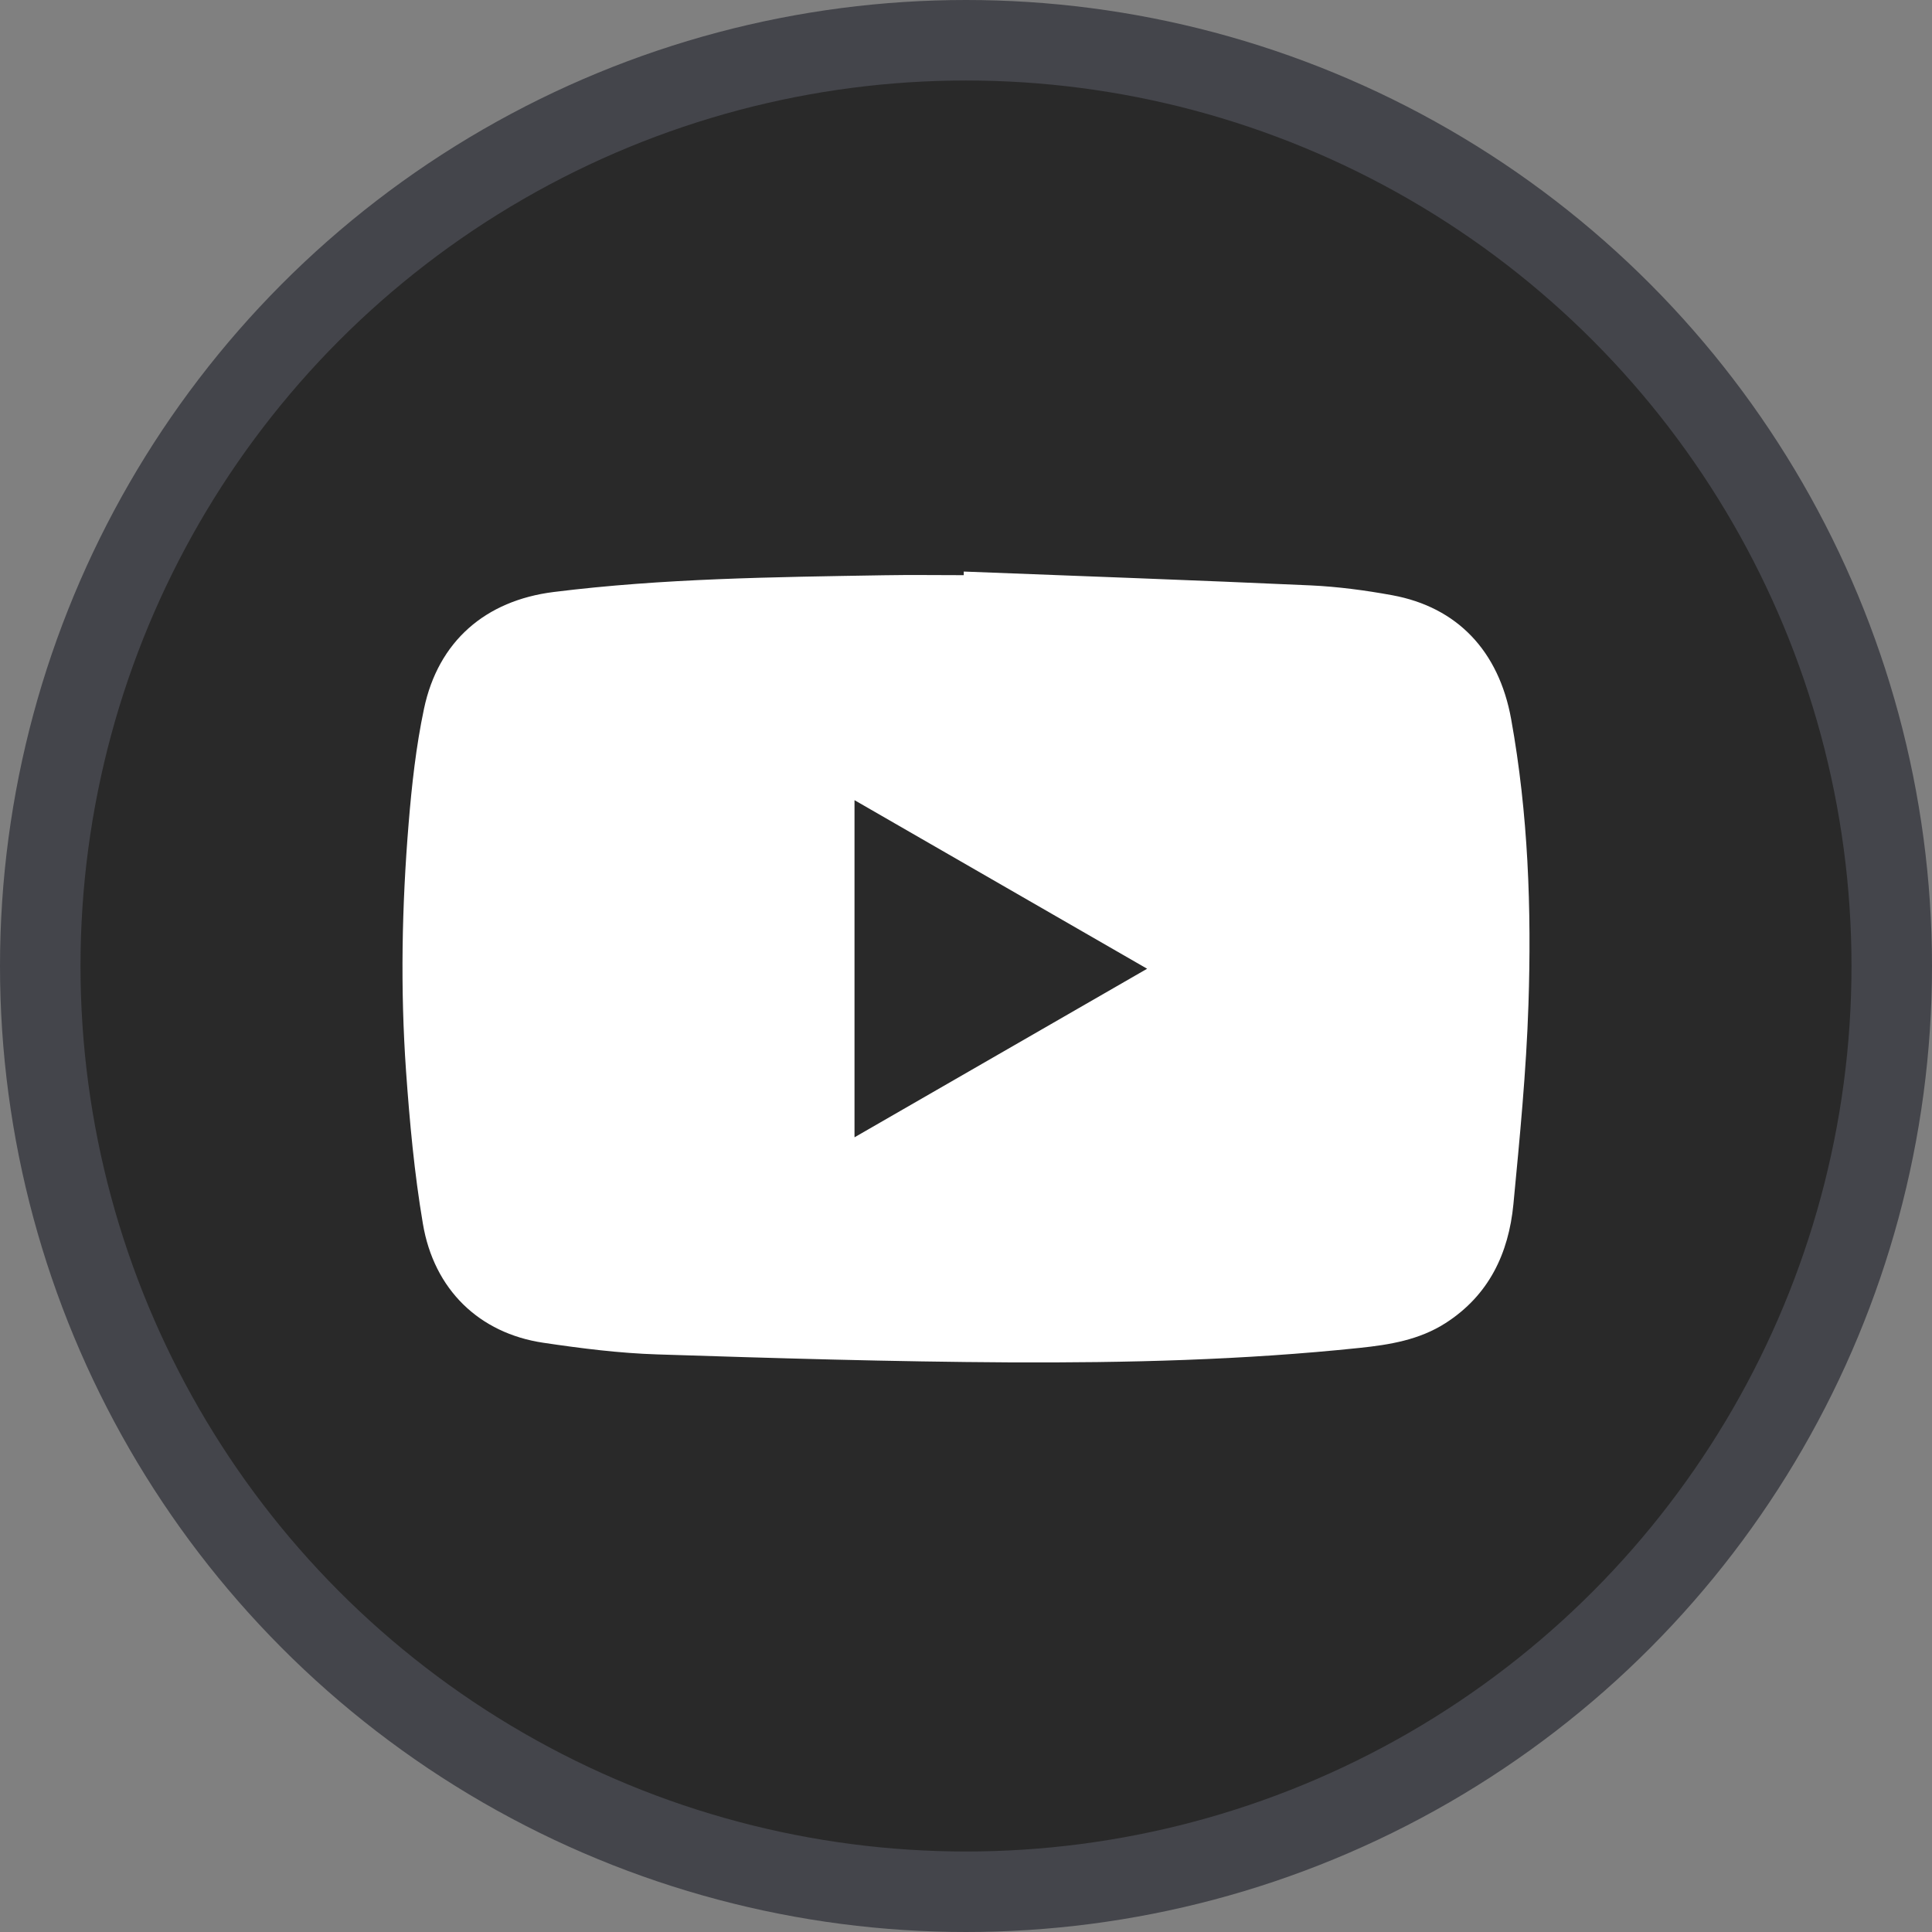
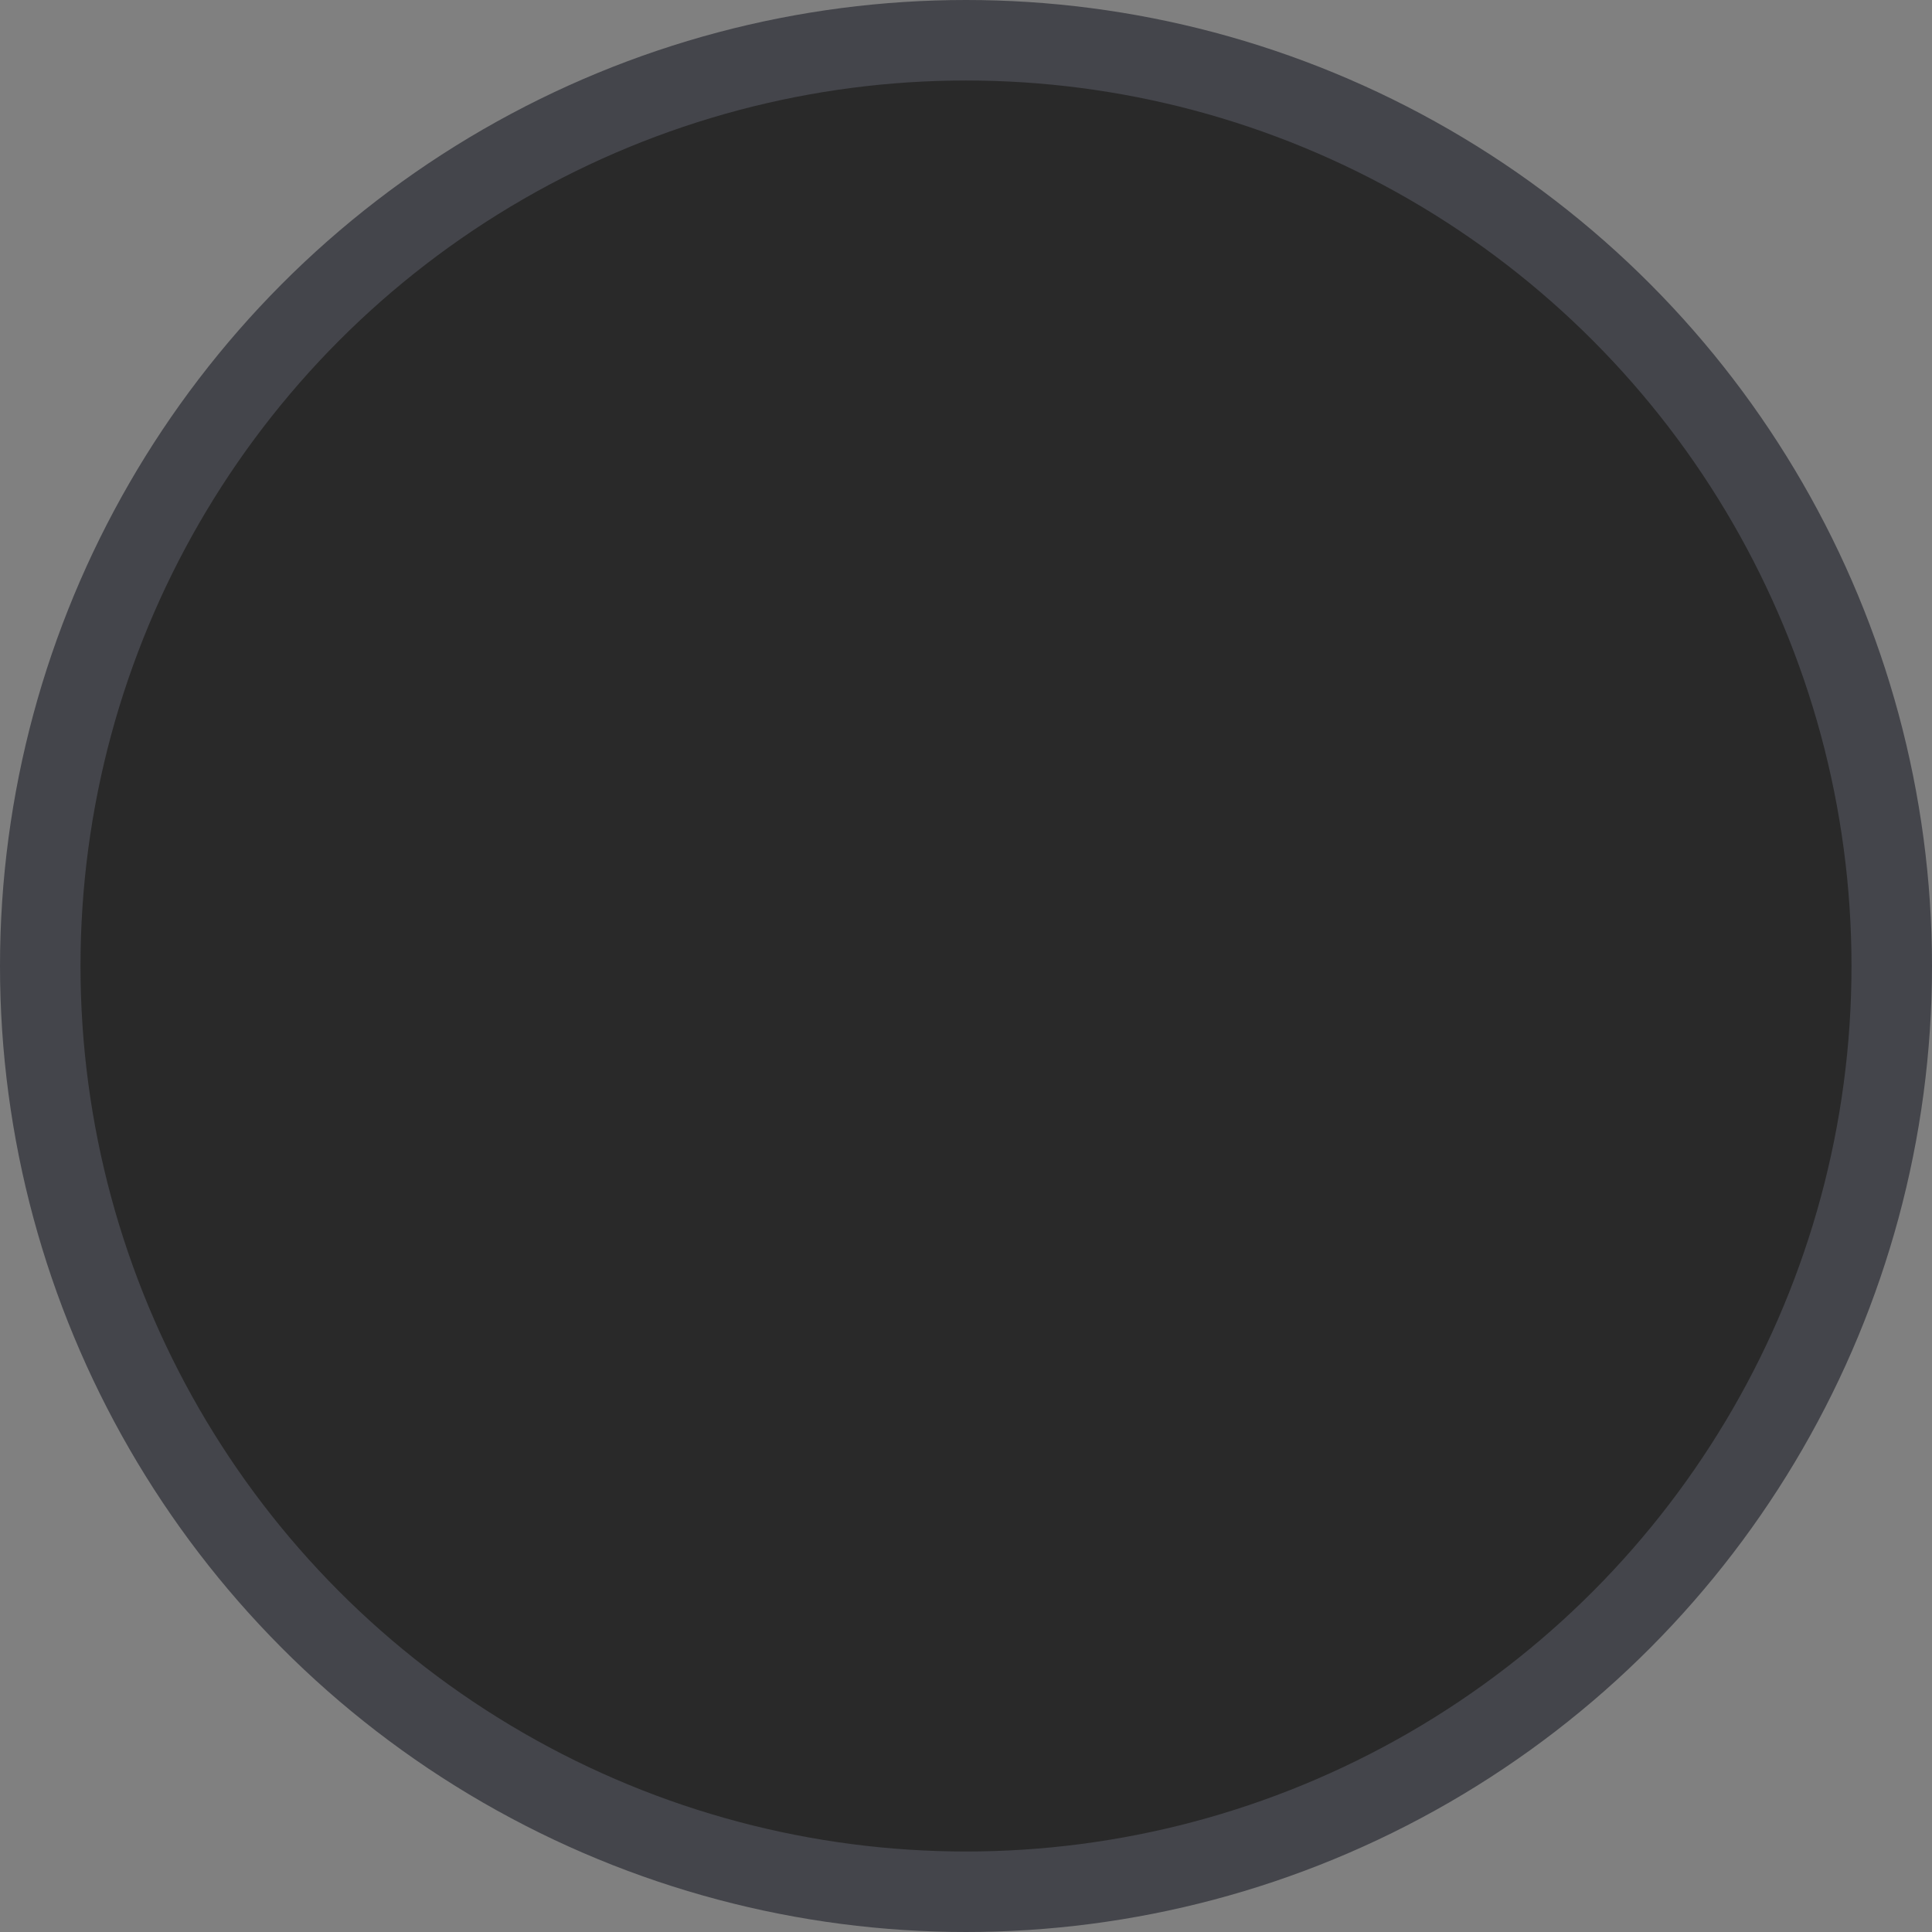
<svg xmlns="http://www.w3.org/2000/svg" width="24" height="24" viewBox="0 0 24 24" fill="none">
  <rect x="0" y="0" width="24" height="24" fill="#808080" stroke="none" />
  <circle cx="12" cy="12" r="11.5" fill="#292929" stroke="#44454B" />
-   <path d="M11.972 7.1C13.409 7.156 14.846 7.207 16.283 7.272C16.621 7.288 16.961 7.333 17.294 7.394C18.102 7.542 18.619 8.086 18.772 8.933C18.984 10.106 19.026 11.291 18.987 12.477C18.96 13.306 18.879 14.133 18.8 14.96C18.741 15.57 18.496 16.09 17.957 16.436C17.631 16.645 17.263 16.705 16.89 16.744C15.443 16.896 13.991 16.931 12.538 16.924C11.081 16.916 9.624 16.872 8.167 16.825C7.693 16.81 7.218 16.75 6.748 16.68C5.954 16.562 5.39 16.02 5.253 15.2C5.147 14.575 5.089 13.939 5.044 13.306C4.972 12.281 4.992 11.255 5.076 10.232C5.115 9.754 5.168 9.273 5.267 8.805C5.444 7.965 6.031 7.46 6.878 7.354C8.24 7.184 9.611 7.169 10.98 7.146C11.311 7.14 11.641 7.145 11.972 7.145C11.972 7.13 11.972 7.115 11.972 7.1ZM10.615 14.128C11.83 13.428 13.03 12.737 14.25 12.034C13.029 11.33 11.828 10.639 10.615 9.94C10.615 11.344 10.615 12.726 10.615 14.128Z" fill="white" />
</svg>